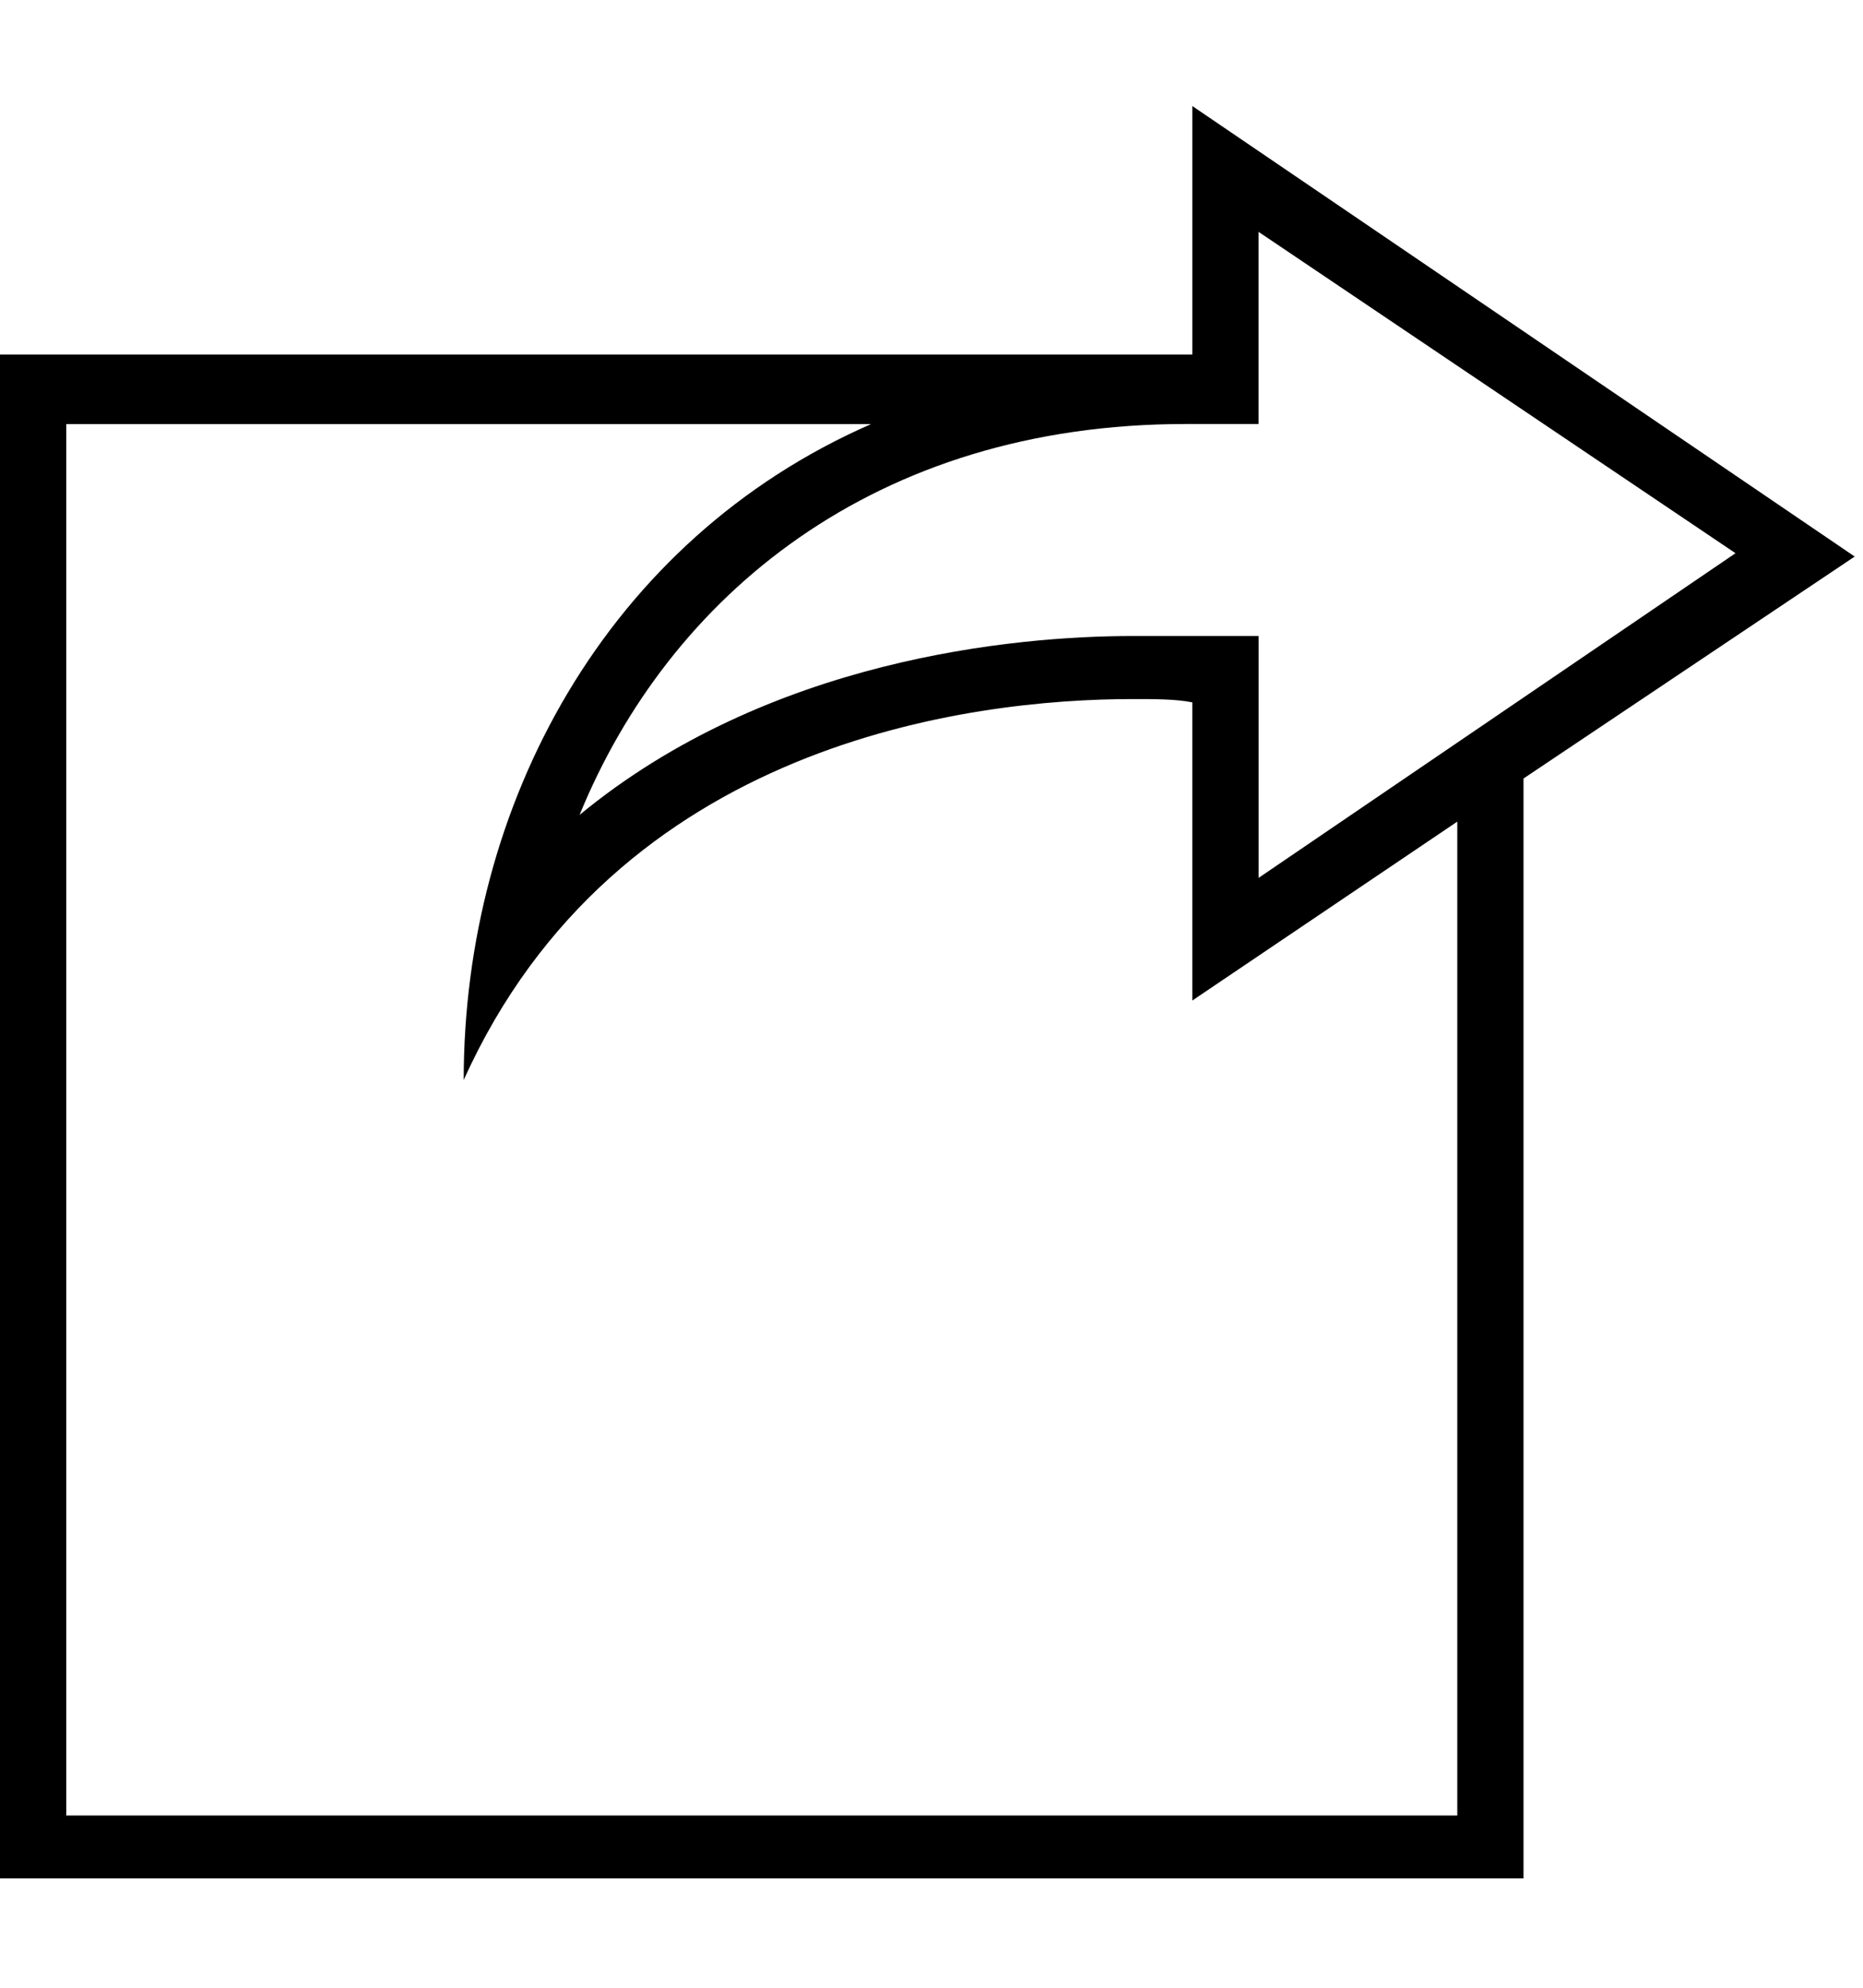
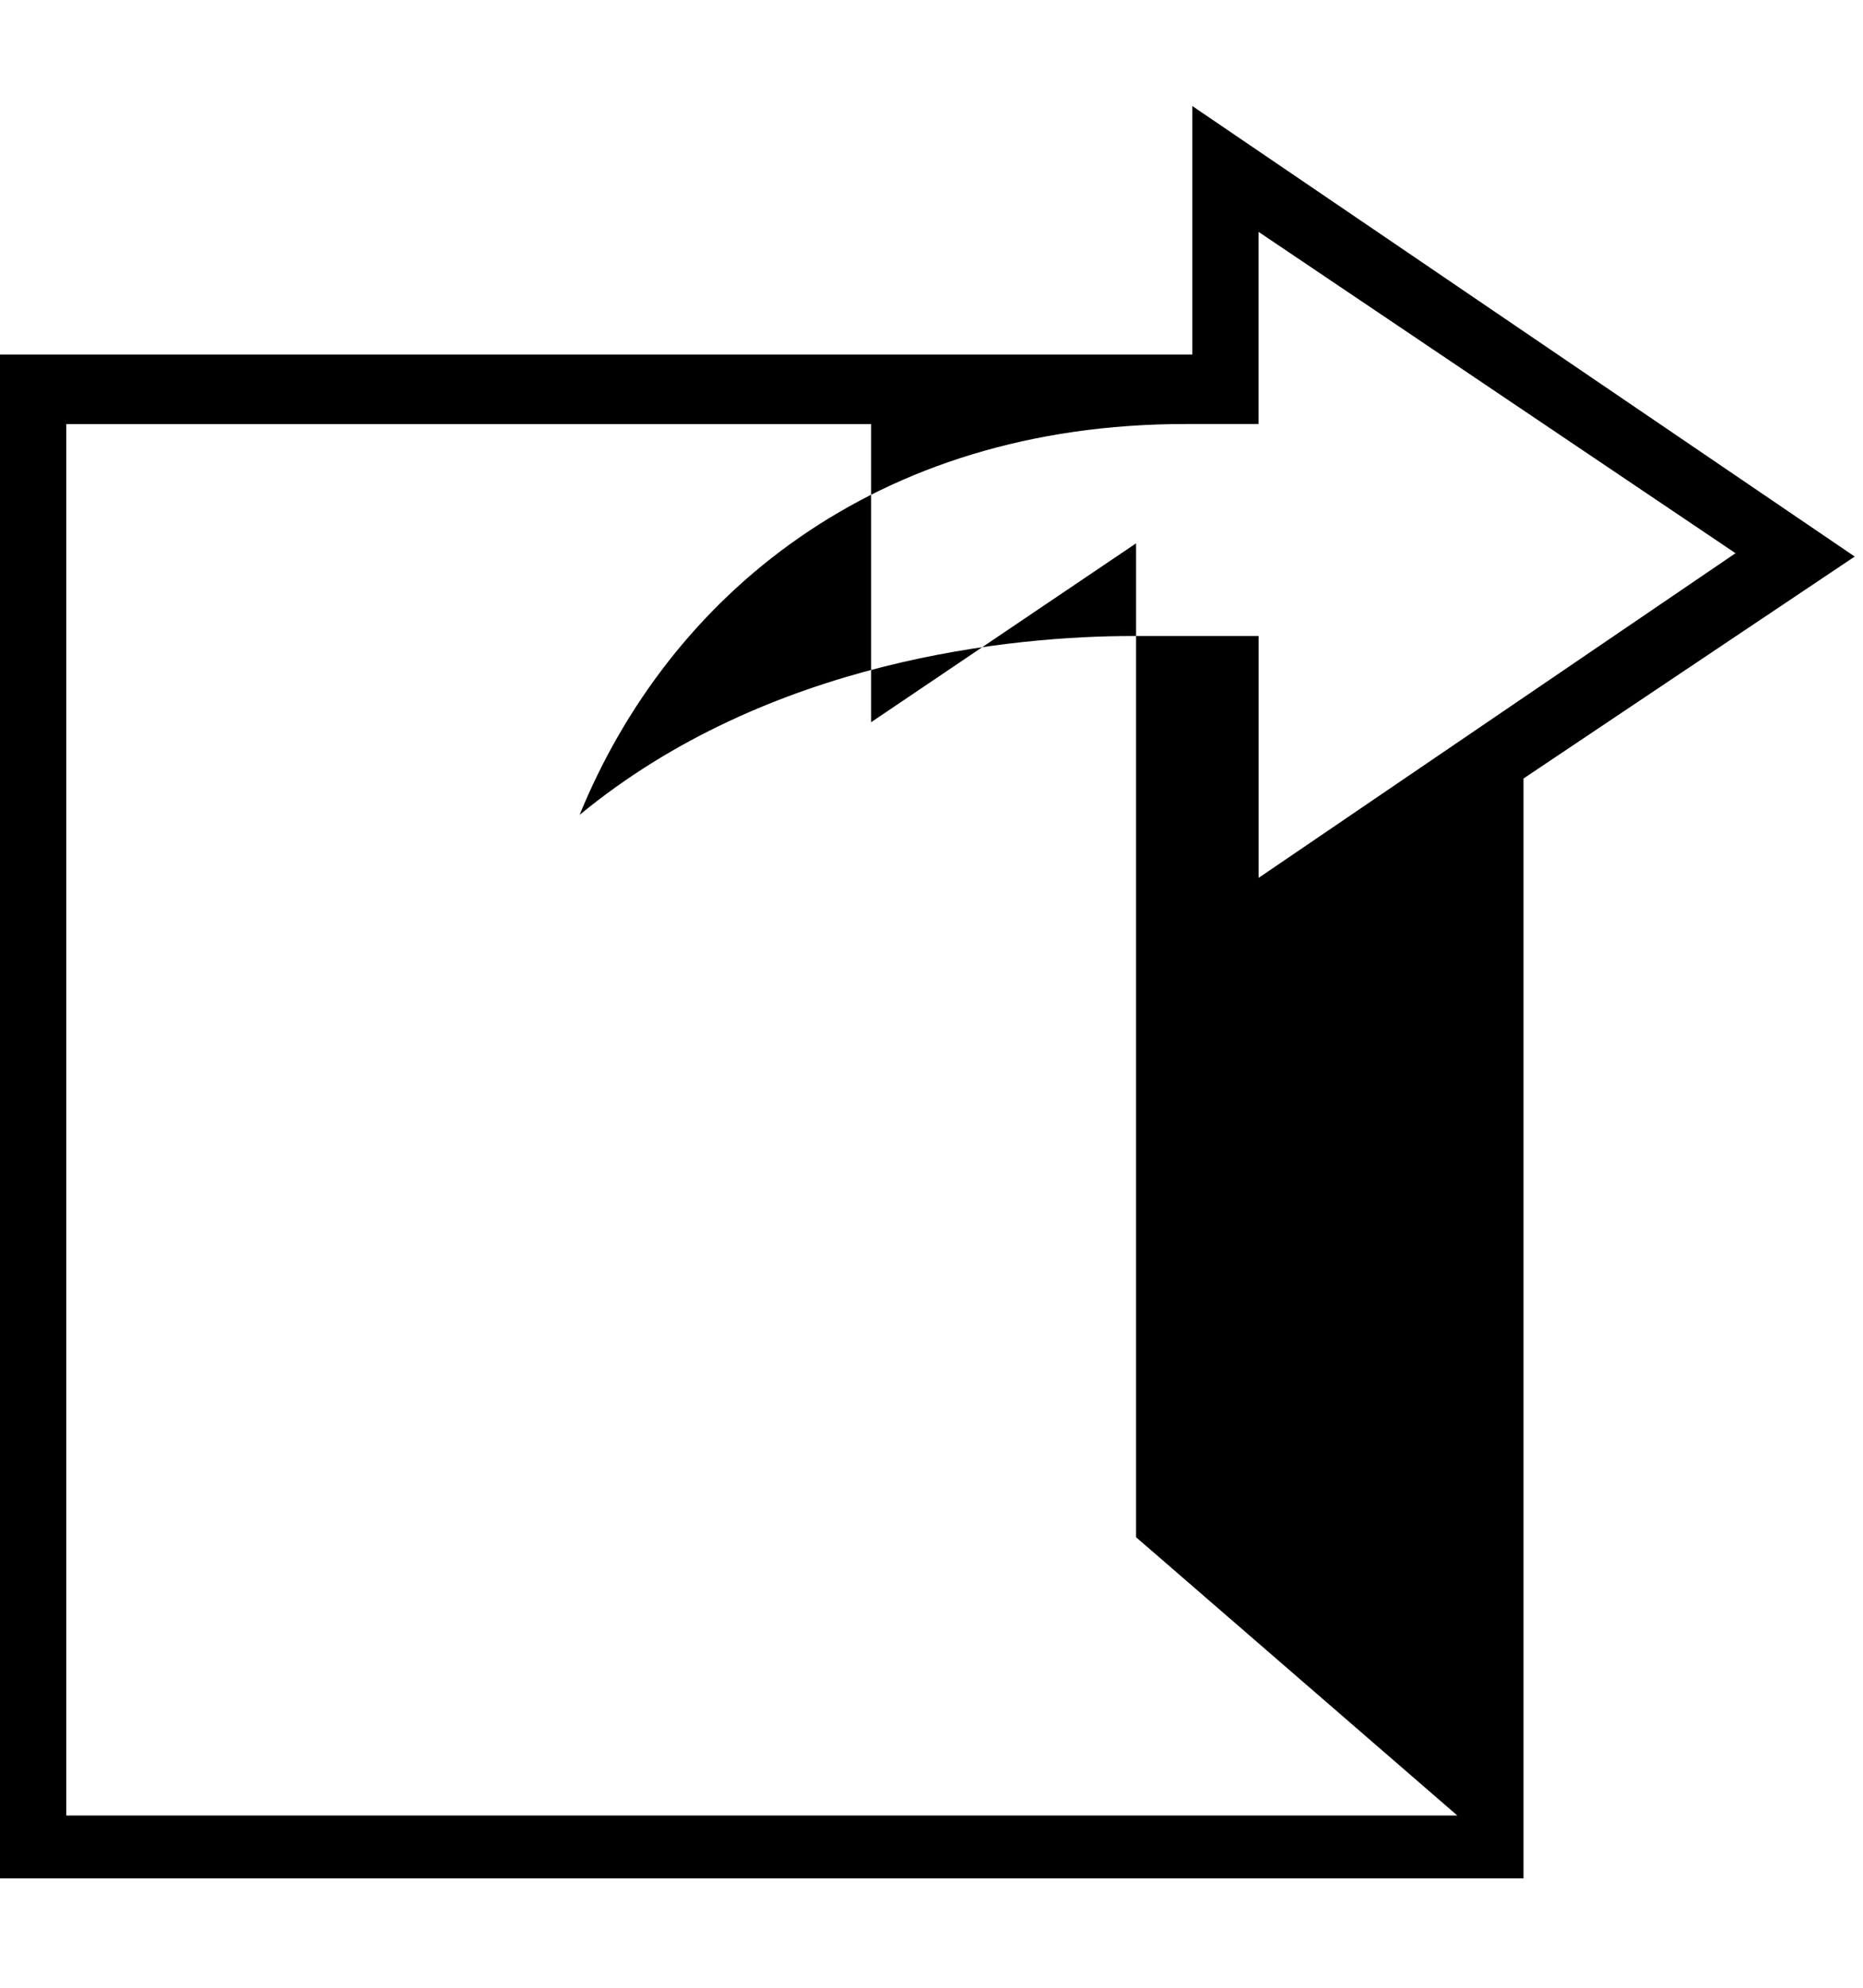
<svg xmlns="http://www.w3.org/2000/svg" version="1.1" width="30" height="32" viewBox="0 0 30 32">
  <g id="icomoon-ignore">
</g>
-   <path d="M29.867 8.96l-10.667-7.253v4h-19.2v24.533h24.533v-17.707l5.333-3.573zM20.267 3.733l7.68 5.173-7.68 5.227v-2.827c0 0 0 0 0 0v-1.067h-1.92c-0.053 0-0.053 0-0.107 0-1.92 0-5.867 0.373-8.907 2.88 1.44-3.52 4.747-6.293 9.76-6.293v0c0 0 0.053 0 0.053 0s0 0 0.053 0h1.067v-1.013c0 0 0 0 0-0.053v-2.027zM23.467 29.227h-22.4v-22.4h12.96c-4.267 1.867-6.56 6.133-6.56 10.56 2.453-5.44 8.16-6.133 10.773-6.133 0.373 0 0.693 0 0.96 0.053v4.8l4.267-2.88v16z" fill="#000000" />
+   <path d="M29.867 8.96l-10.667-7.253v4h-19.2v24.533h24.533v-17.707l5.333-3.573zM20.267 3.733l7.68 5.173-7.68 5.227v-2.827c0 0 0 0 0 0v-1.067h-1.92c-0.053 0-0.053 0-0.107 0-1.92 0-5.867 0.373-8.907 2.88 1.44-3.52 4.747-6.293 9.76-6.293v0c0 0 0.053 0 0.053 0s0 0 0.053 0h1.067v-1.013c0 0 0 0 0-0.053v-2.027zM23.467 29.227h-22.4v-22.4h12.96v4.8l4.267-2.88v16z" fill="#000000" />
</svg>